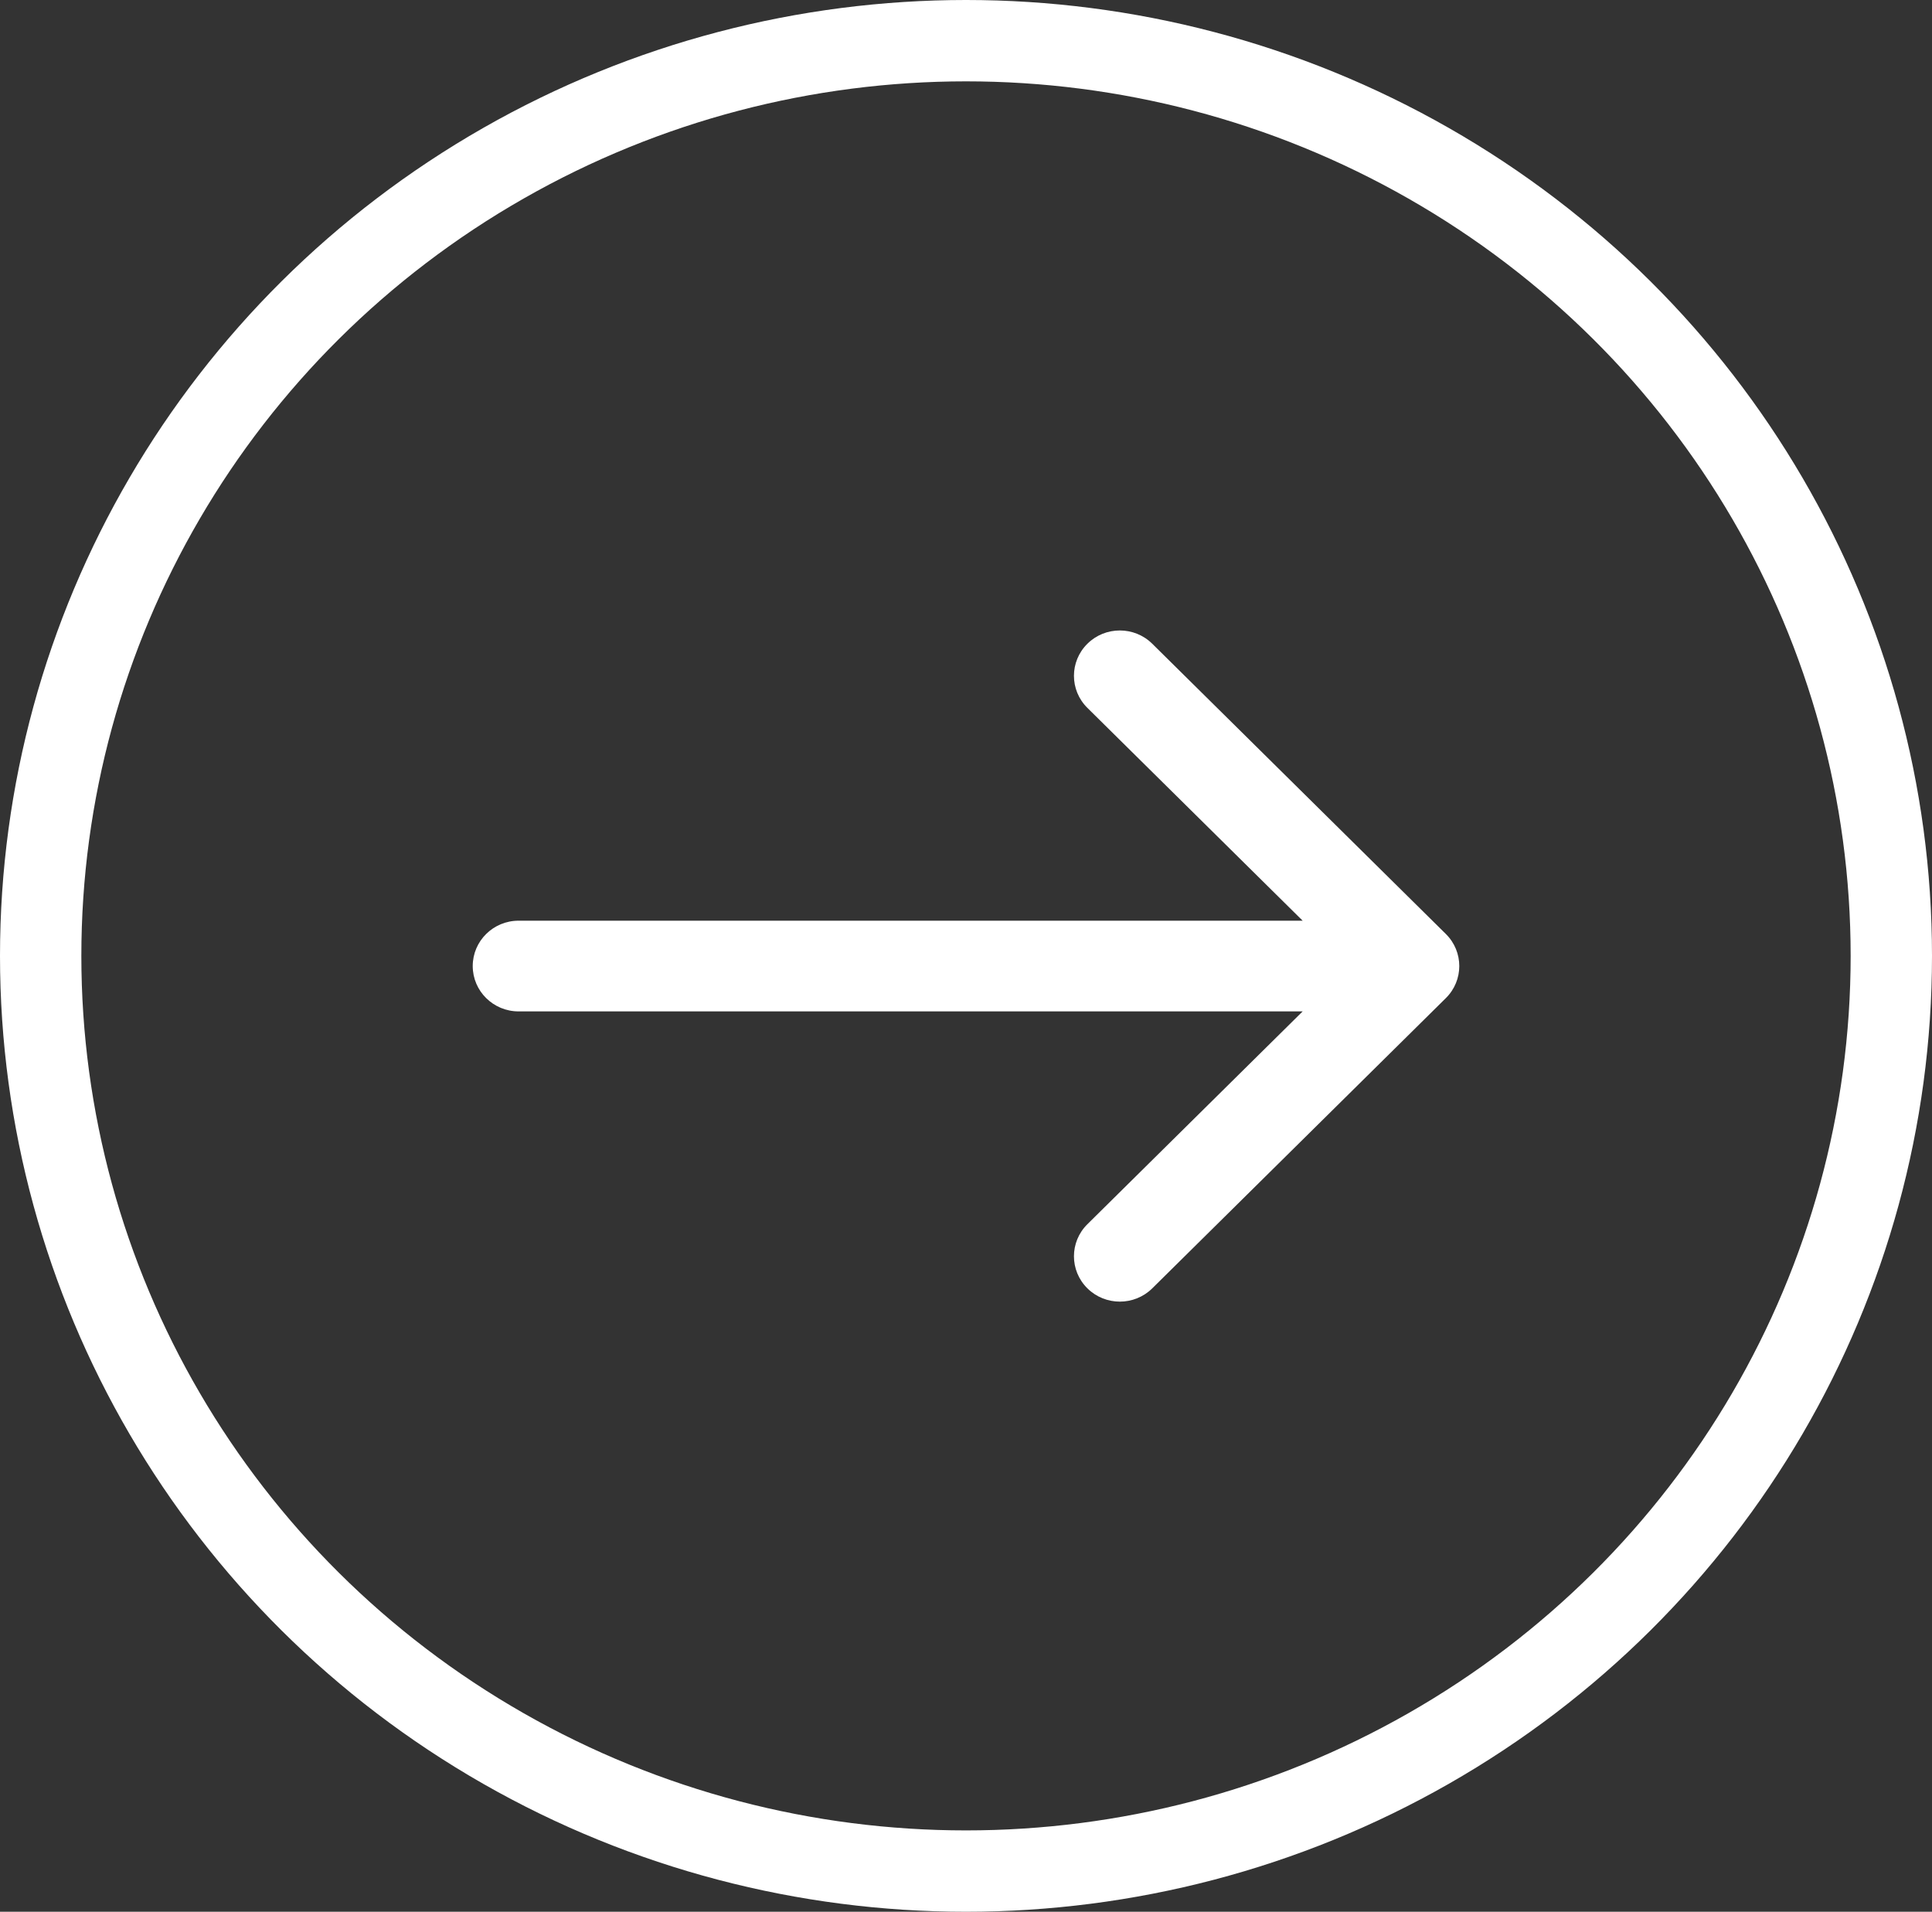
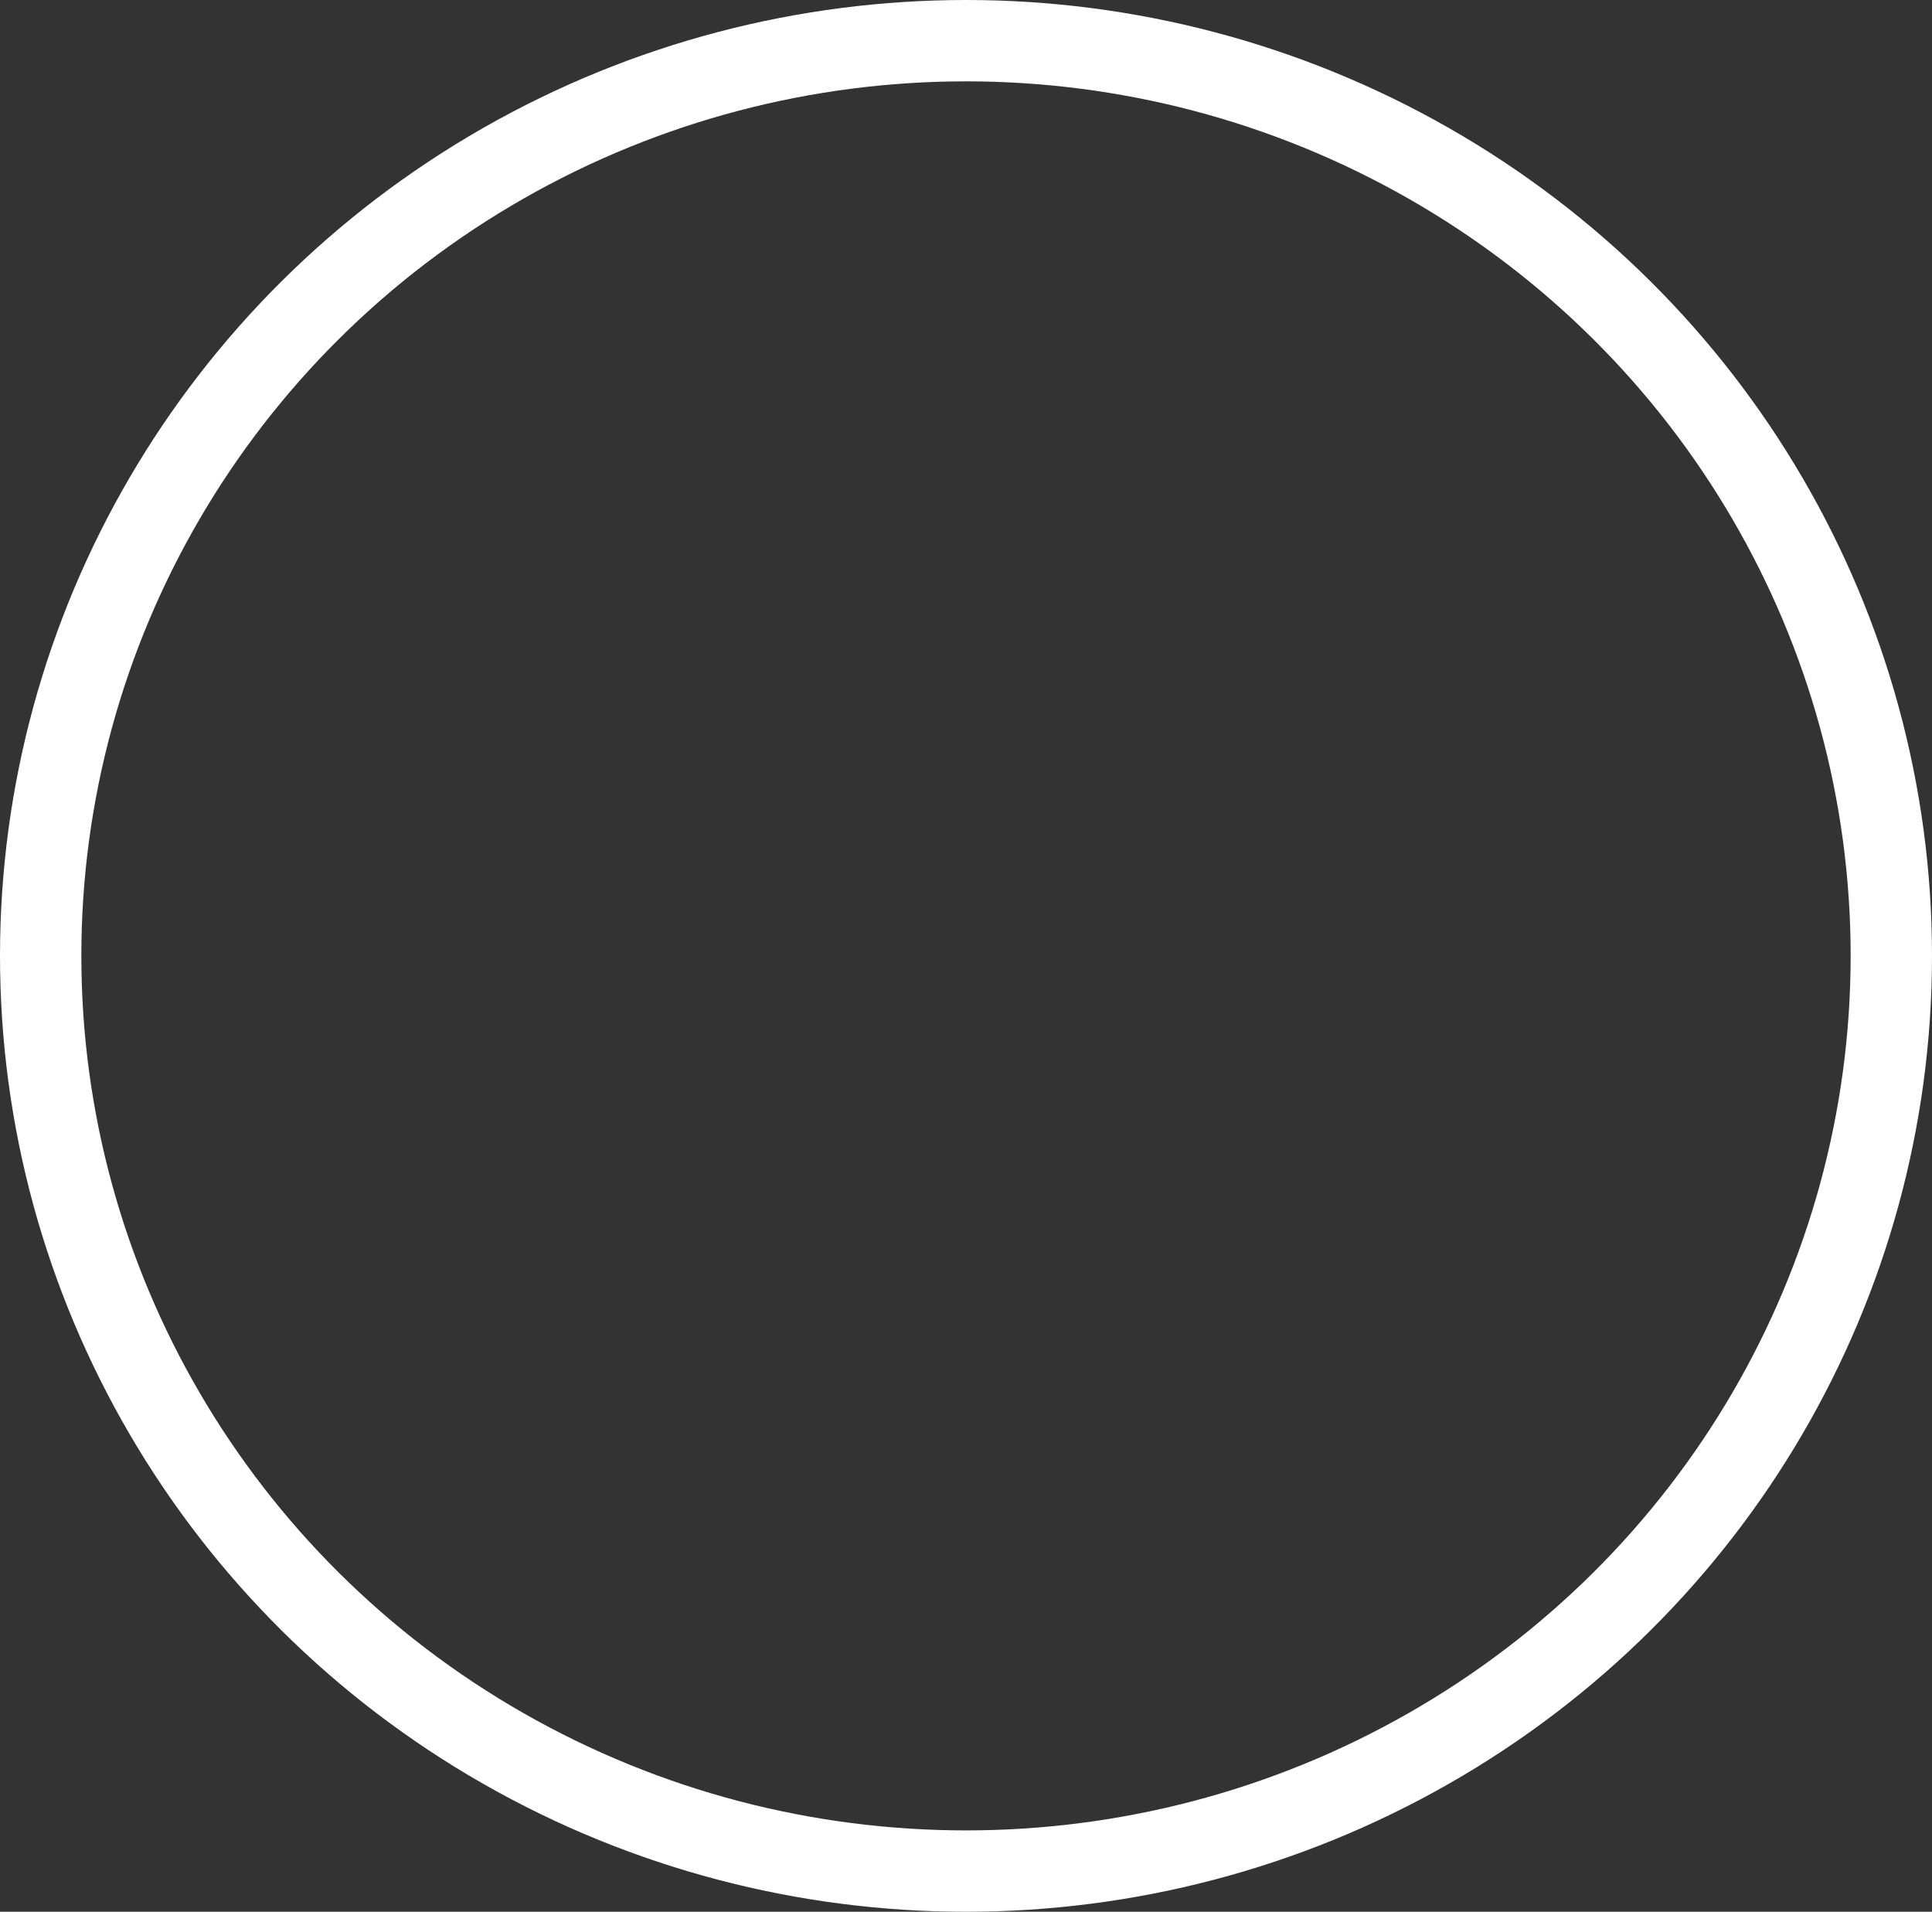
<svg xmlns="http://www.w3.org/2000/svg" width="95px" height="94px" viewBox="0 0 95 94">
  <rect x="0" y="0" width="95" height="94" fill="#333333" stroke="none" />
  <title>Group 3</title>
  <g id="FINAL" stroke="none" stroke-width="1" fill="none" fill-rule="evenodd">
    <g id="0.home" transform="translate(-275, -735)">
      <g id="Group-3" transform="translate(275, 735)">
-         <path d="M71.095,45.923 L56.659,31.653 C55.778,30.782 54.349,30.782 53.469,31.653 C52.588,32.524 52.588,33.936 53.469,34.806 L64.054,45.27 L25.5,45.27 C24.255,45.27 23.245,46.269 23.245,47.5 C23.245,48.731 24.255,49.73 25.5,49.73 L64.054,49.73 L53.469,60.194 C52.588,61.064 52.588,62.476 53.469,63.347 C53.909,63.782 54.487,64 55.064,64 C55.641,64 56.219,63.782 56.659,63.347 L71.095,49.077 C71.976,48.206 71.976,46.794 71.095,45.923 Z" id="Path" fill="#FFFFFF" />
        <ellipse id="Oval" stroke="#FFFFFF" stroke-width="4" cx="47.5" cy="47" rx="45.5" ry="45" />
      </g>
    </g>
  </g>
</svg>